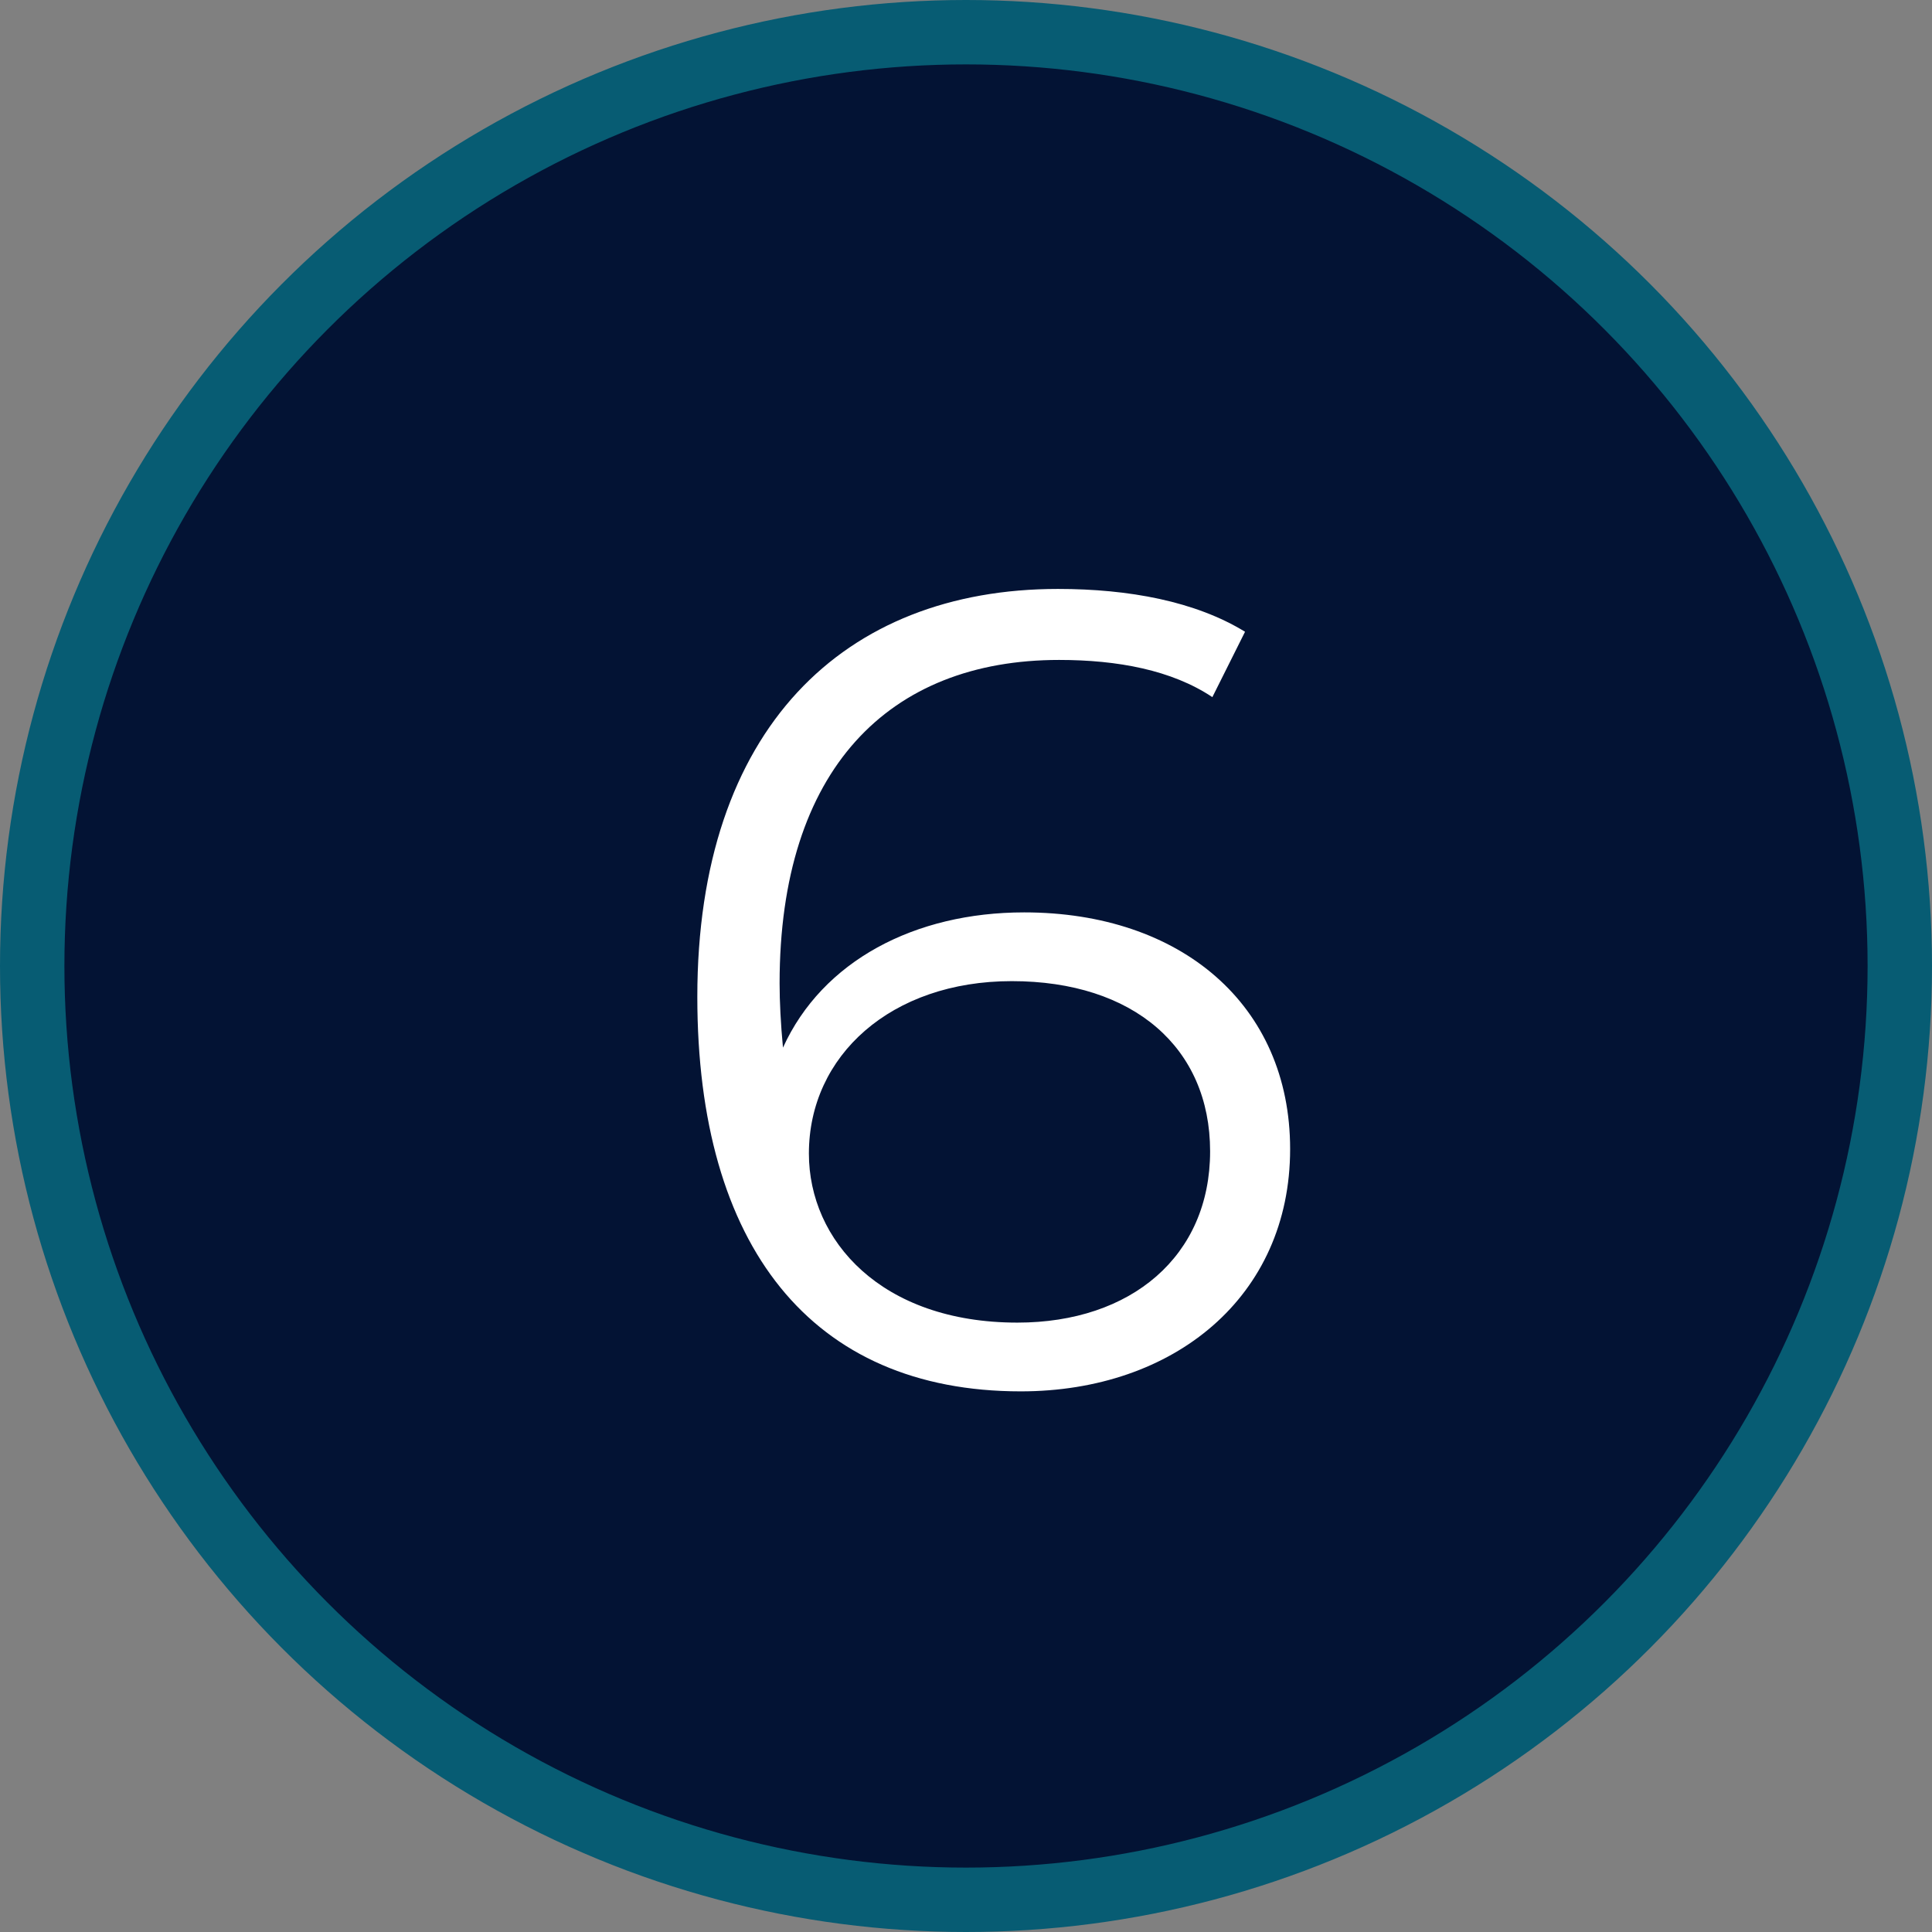
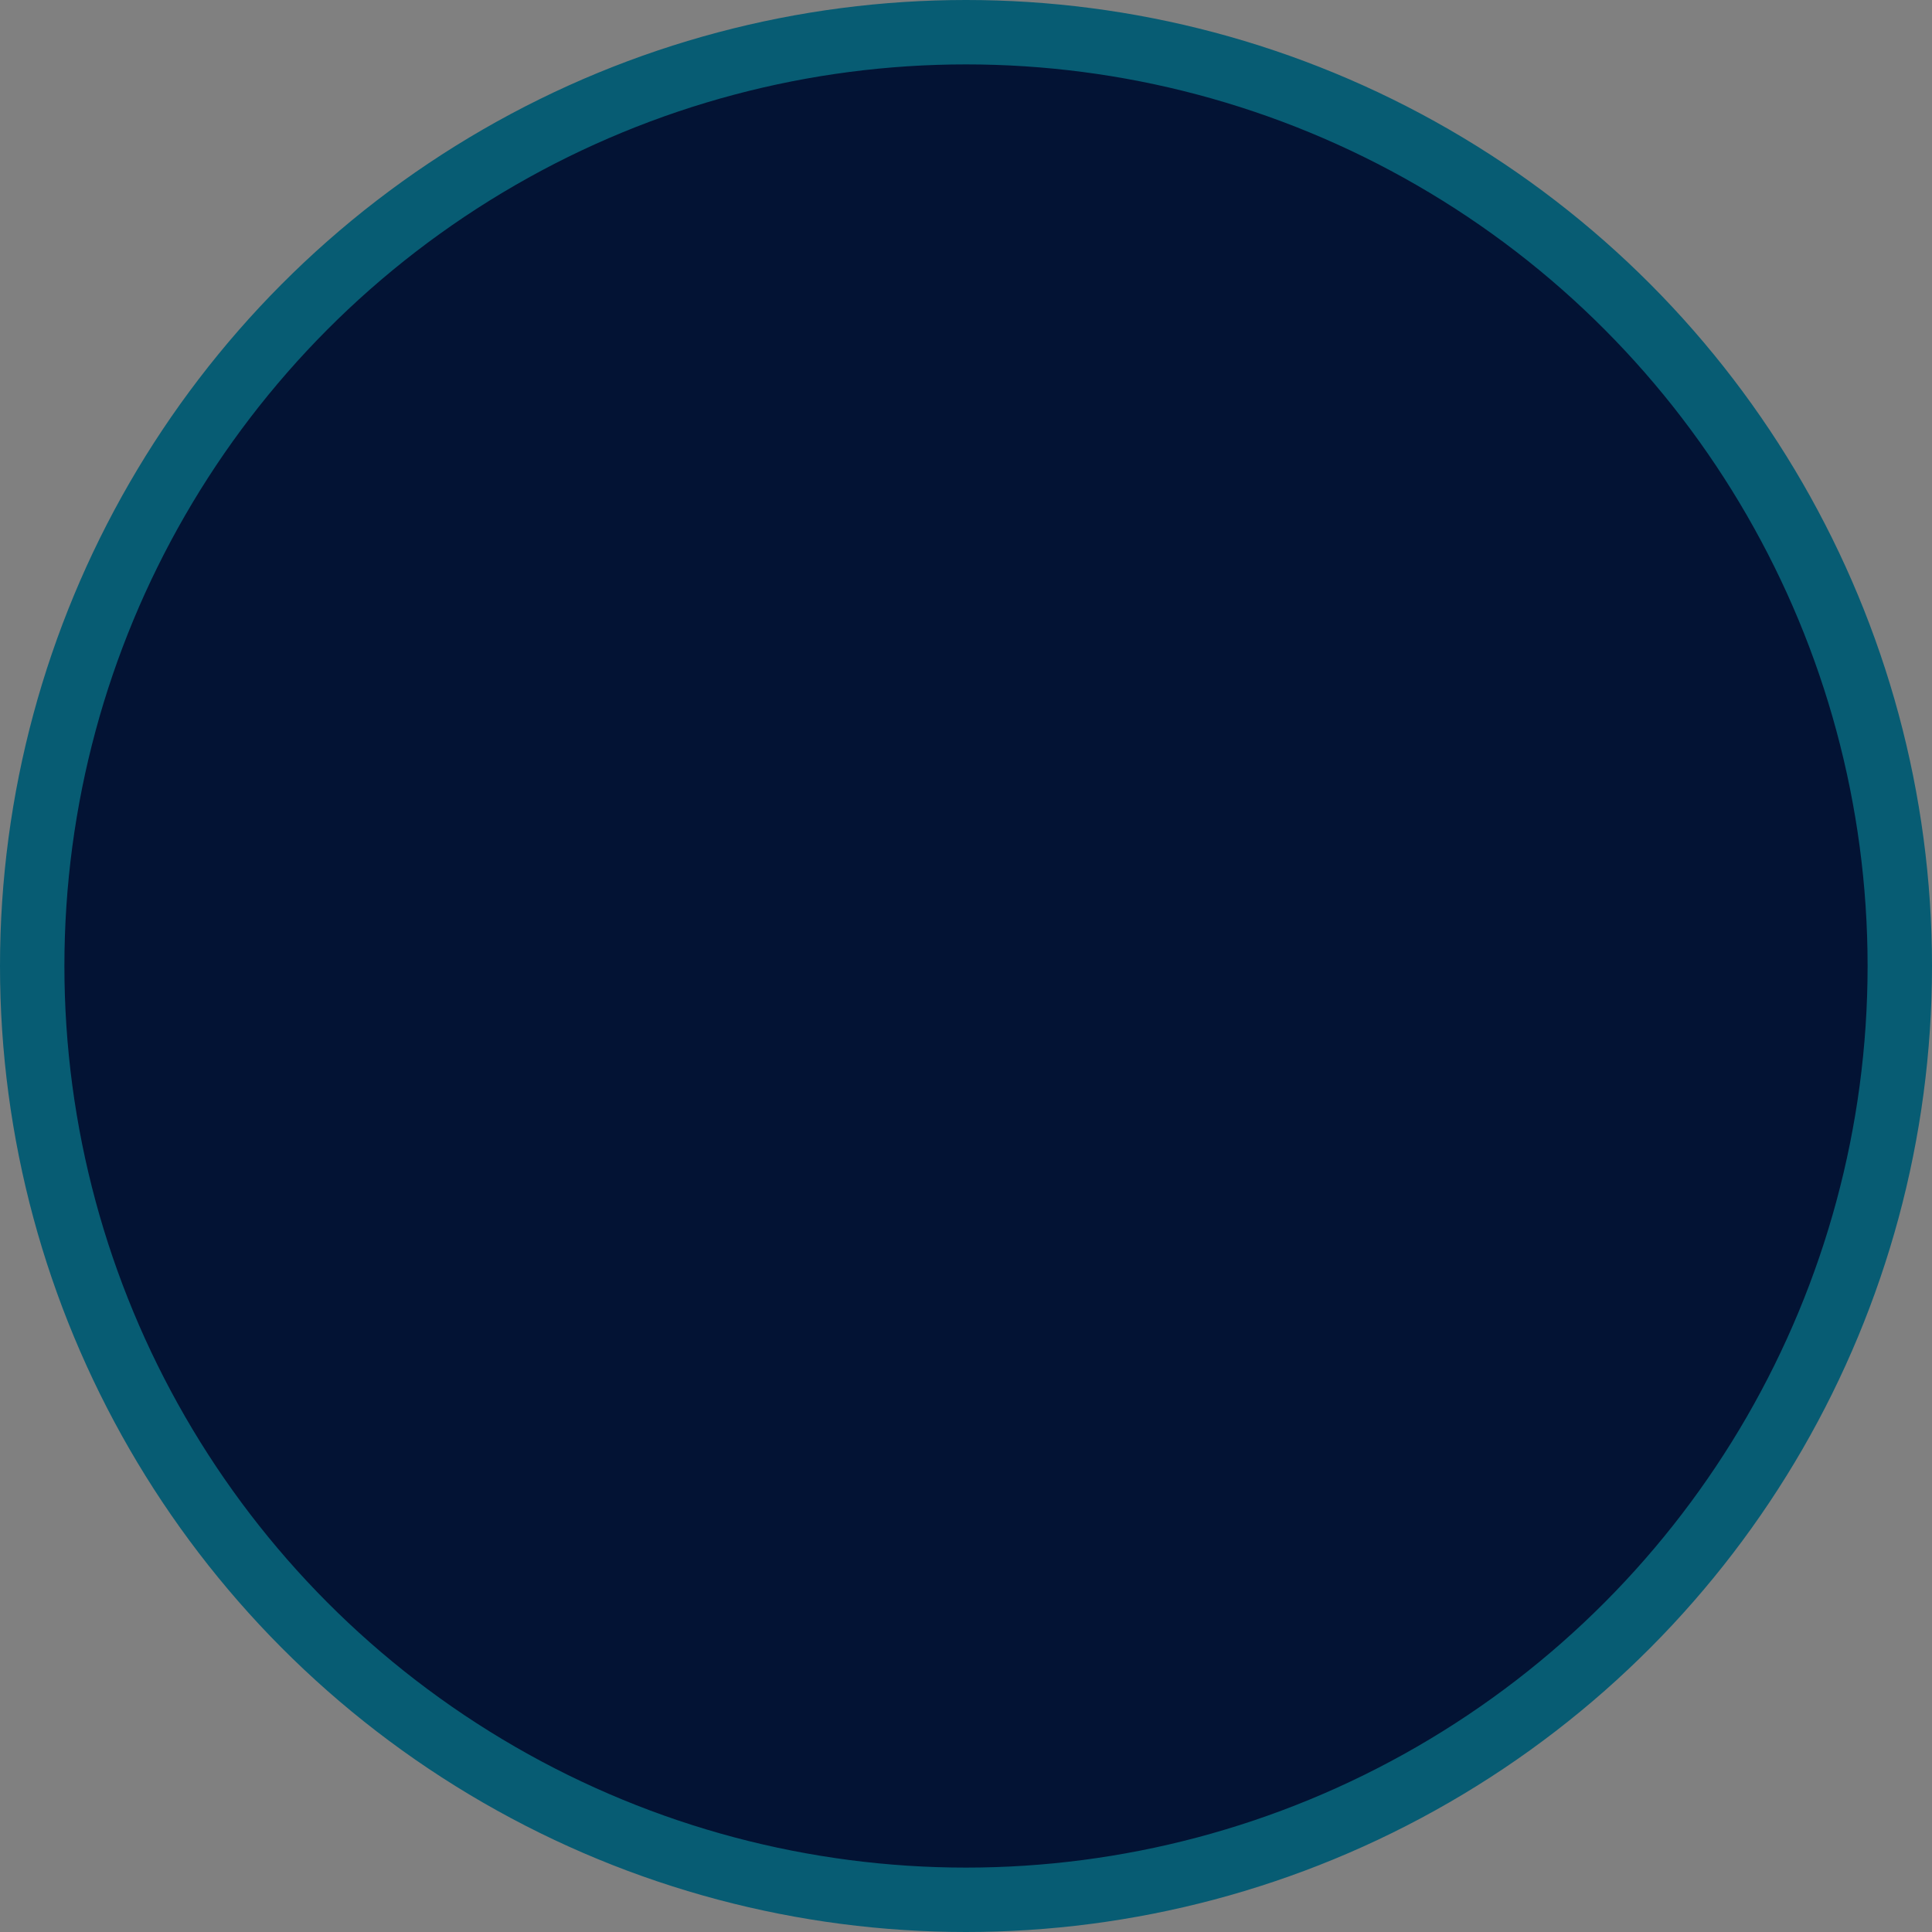
<svg xmlns="http://www.w3.org/2000/svg" width="60" height="60" viewBox="0 0 60 60" fill="none">
  <rect x="0" y="0" width="60" height="60" fill="#808080" stroke="none" />
  <circle cx="30" cy="30" r="29" fill="#031334" stroke="#075C73" stroke-width="2" />
-   <path d="M31.806 28.335C36.671 28.335 40.066 31.205 40.066 35.685C40.066 40.27 36.461 43.21 31.701 43.21C25.191 43.21 21.656 38.695 21.656 30.96C21.656 22.63 26.206 18.29 32.856 18.29C35.061 18.29 37.126 18.675 38.666 19.62L37.651 21.65C36.391 20.81 34.711 20.495 32.891 20.495C27.606 20.495 24.211 23.89 24.211 30.54C24.211 31.1 24.246 31.8 24.316 32.535C25.541 29.84 28.411 28.335 31.806 28.335ZM31.596 41.075C35.131 41.075 37.581 39.01 37.581 35.755C37.581 32.535 35.201 30.47 31.421 30.47C27.676 30.47 25.121 32.78 25.121 35.825C25.121 38.52 27.361 41.075 31.596 41.075Z" fill="white" />
</svg>